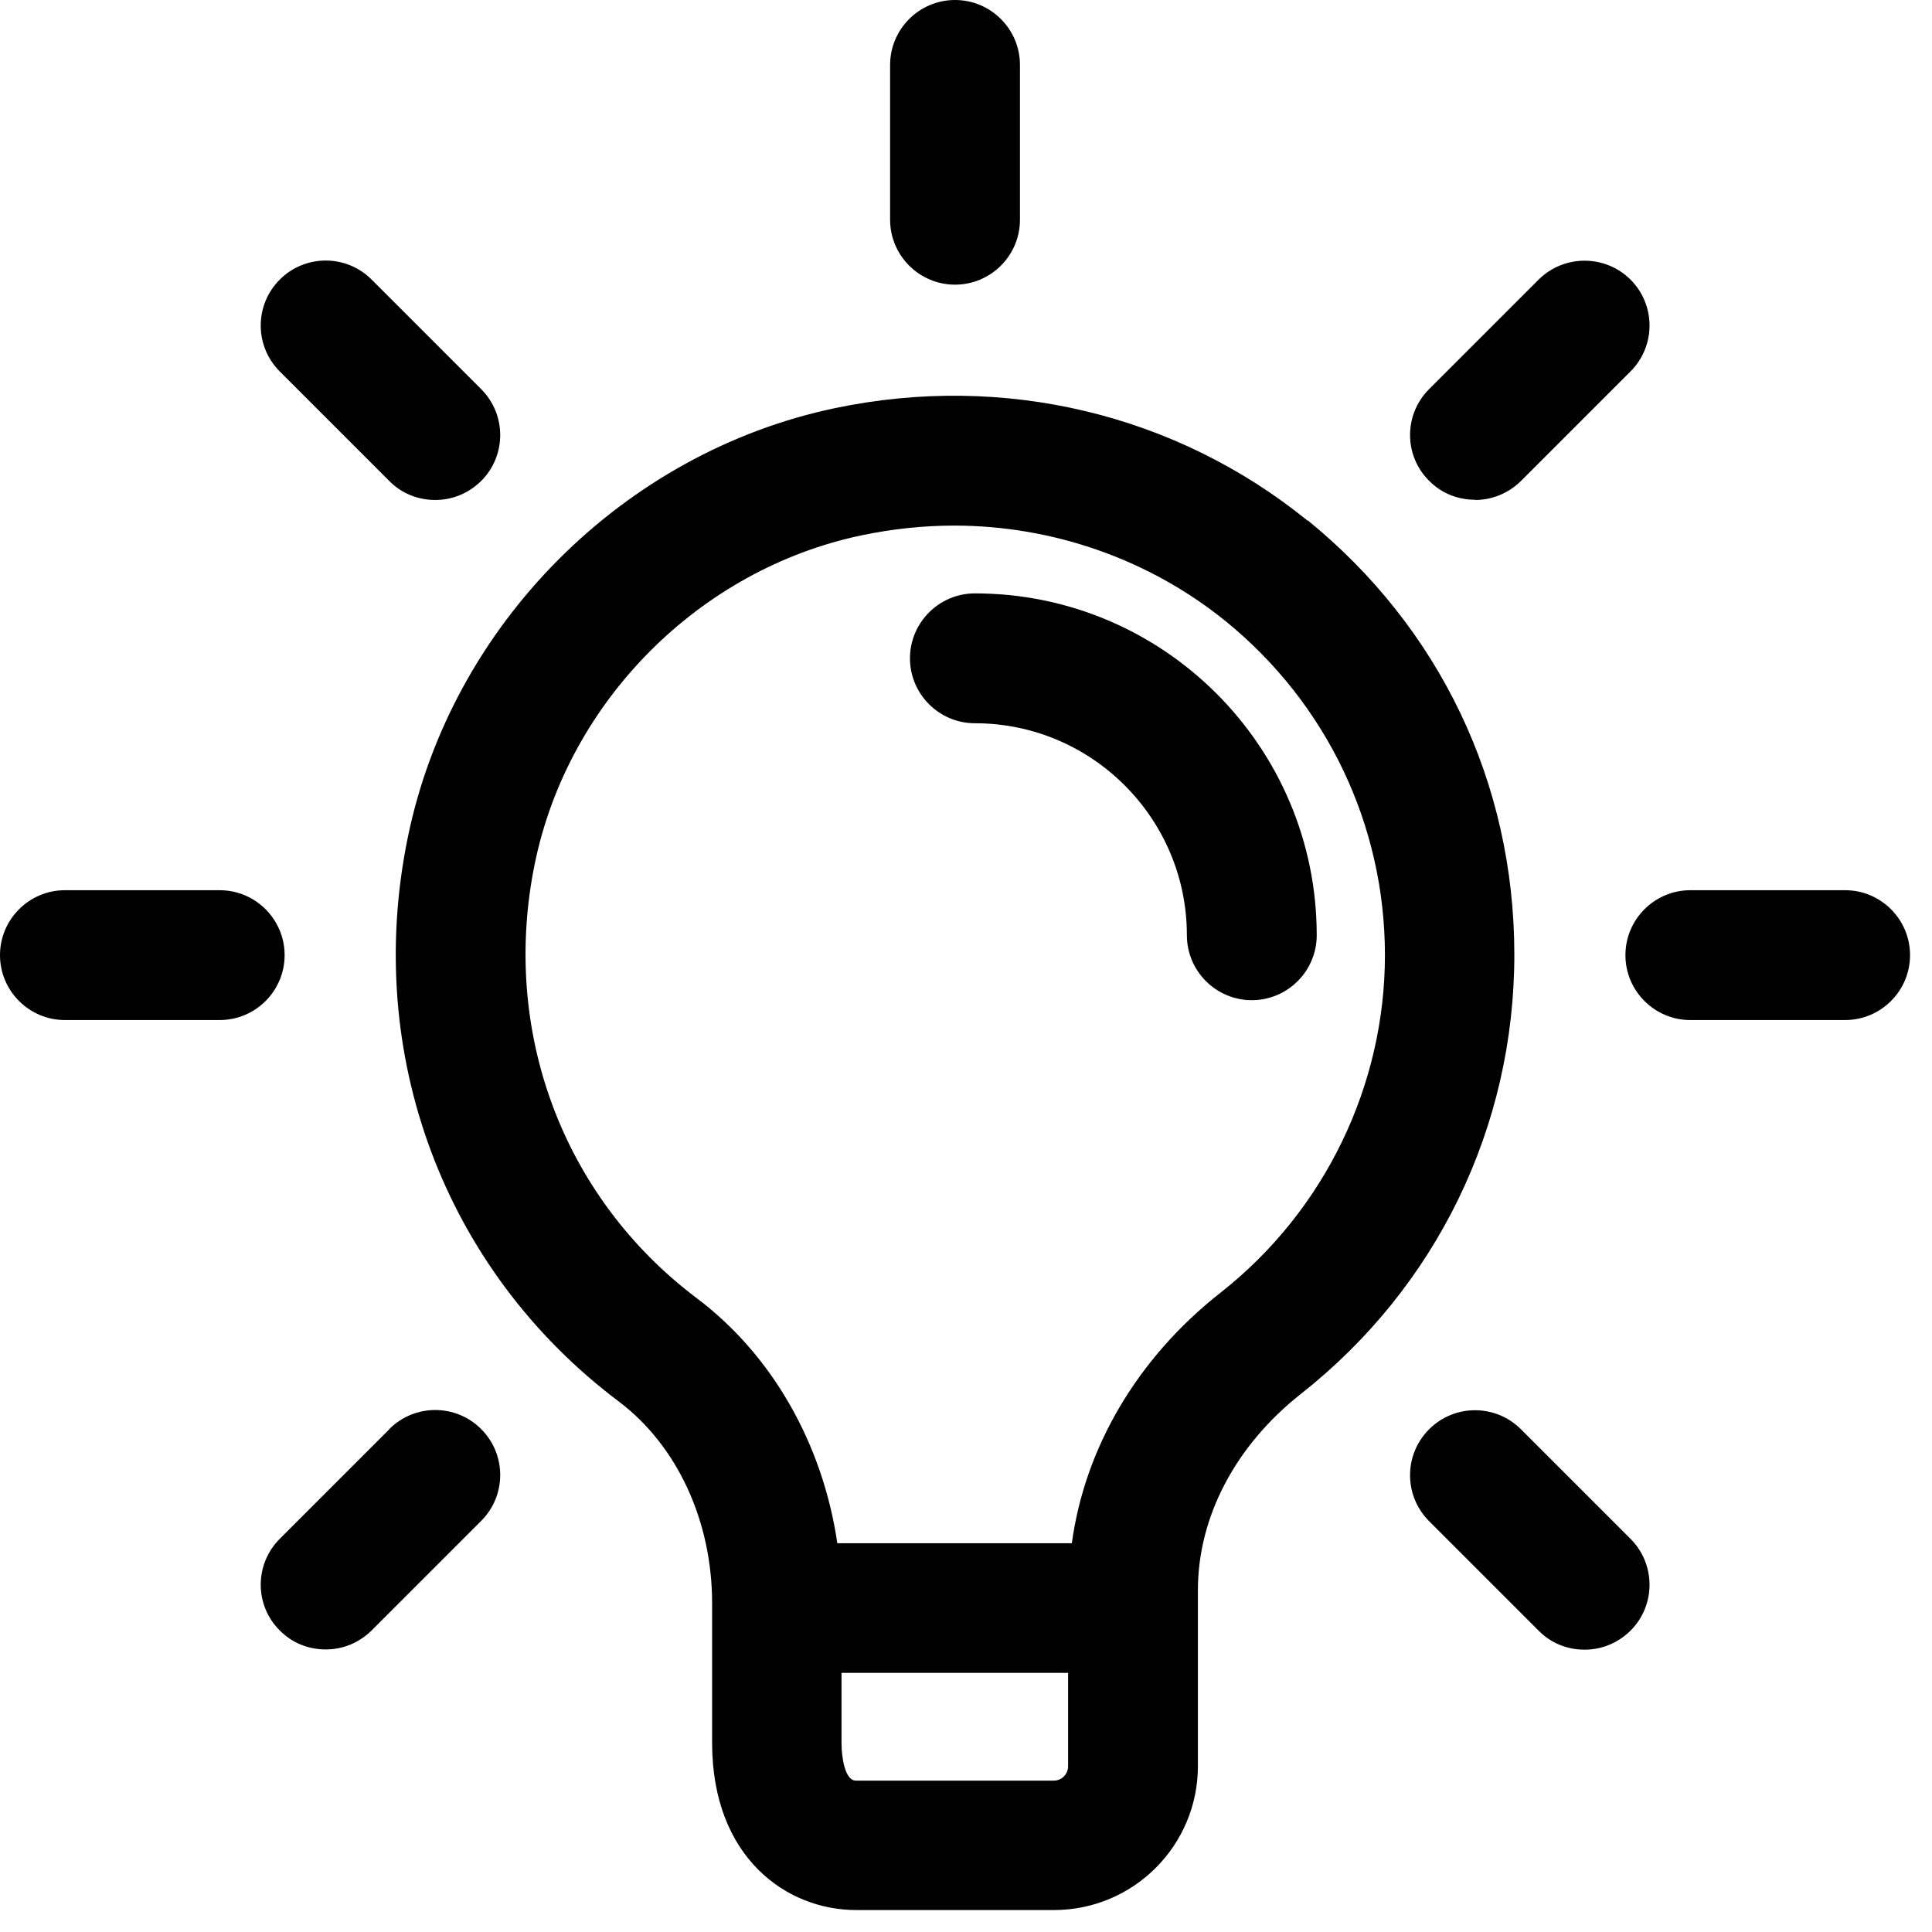
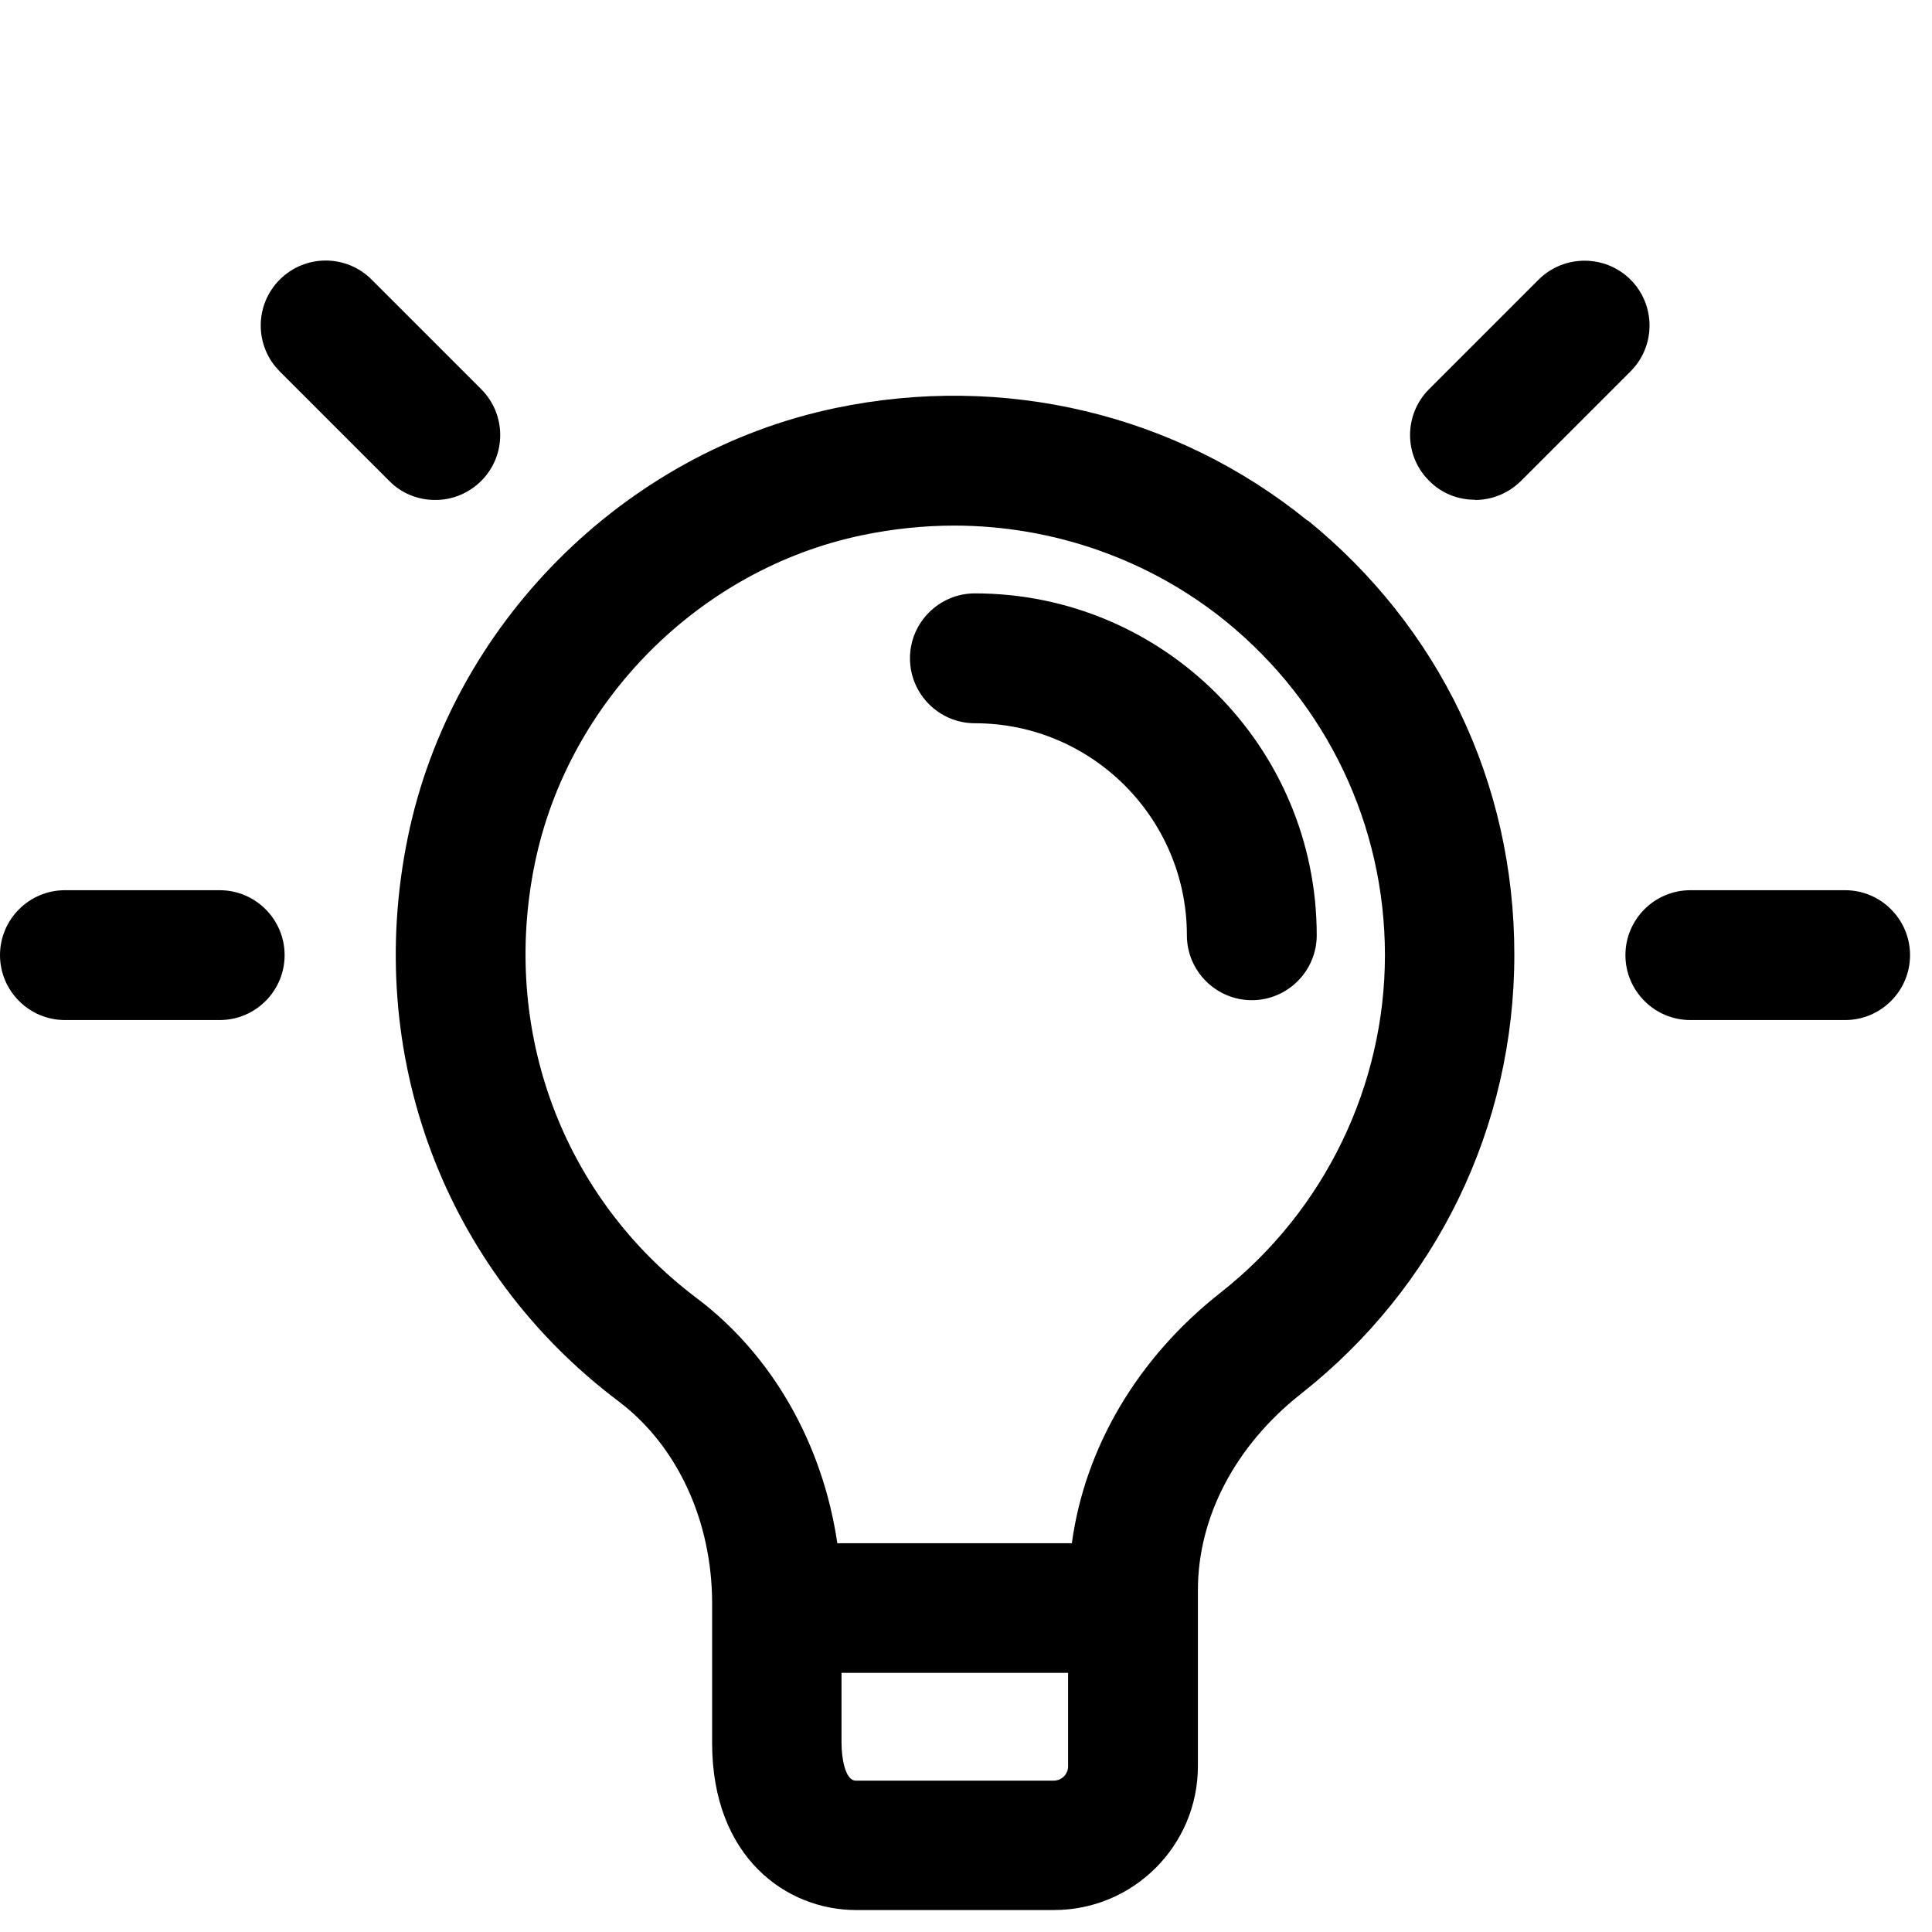
<svg xmlns="http://www.w3.org/2000/svg" width="88" height="88" viewBox="0 0 88 88" fill="#000000">
-   <path d="M43.5 12.966C45.13 12.966 46.458 11.638 46.458 10.009V2.957C46.458 1.328 45.13 0 43.5 0C41.871 0 40.543 1.328 40.543 2.957V10.009C40.543 11.638 41.871 12.966 43.5 12.966Z" />
  <path d="M67.186 22.773C67.971 22.773 68.715 22.462 69.278 21.908L74.267 16.919C75.423 15.762 75.423 13.891 74.267 12.735C73.11 11.588 71.239 11.588 70.083 12.735L65.094 17.724C63.937 18.881 63.937 20.752 65.094 21.898C65.647 22.462 66.391 22.763 67.186 22.763V22.773Z" />
  <path d="M84.043 40.548H76.993C75.363 40.548 74.036 41.875 74.036 43.505C74.036 45.135 75.363 46.462 76.993 46.462H84.043C85.672 46.462 87 45.135 87 43.505C87 41.875 85.672 40.548 84.043 40.548Z" />
-   <path d="M69.278 65.102C68.121 63.945 66.251 63.945 65.094 65.102C63.937 66.258 63.937 68.129 65.094 69.286L70.083 74.275C70.636 74.839 71.38 75.14 72.175 75.14C72.969 75.14 73.704 74.829 74.267 74.275C75.423 73.119 75.423 71.248 74.267 70.091L69.278 65.102Z" />
-   <path d="M17.732 65.102L12.743 70.091C11.587 71.248 11.587 73.119 12.743 74.265C13.297 74.829 14.041 75.13 14.835 75.13C15.63 75.13 16.364 74.819 16.927 74.265L21.916 69.276C23.073 68.119 23.073 66.248 21.916 65.092C20.759 63.935 18.889 63.935 17.732 65.092V65.102Z" />
  <path d="M12.964 43.505C12.964 41.876 11.637 40.548 10.008 40.548H2.957C1.328 40.548 0 41.876 0 43.505C0 45.135 1.328 46.462 2.957 46.462H10.008C11.637 46.462 12.964 45.135 12.964 43.505Z" />
  <path d="M17.732 21.908C18.285 22.472 19.03 22.773 19.824 22.773C20.619 22.773 21.353 22.462 21.916 21.908C23.073 20.752 23.073 18.881 21.916 17.724L16.927 12.735C15.771 11.578 13.9 11.578 12.743 12.735C11.587 13.891 11.587 15.762 12.743 16.919L17.732 21.908Z" />
  <path d="M57.018 45.557C58.647 45.557 59.975 44.229 59.975 42.6C59.975 34.009 52.995 27.028 44.405 27.028C42.776 27.028 41.448 28.356 41.448 29.986C41.448 31.615 42.776 32.943 44.405 32.943C49.736 32.943 54.061 37.279 54.061 42.6C54.061 44.229 55.388 45.557 57.018 45.557Z" />
  <path d="M59.562 23.719C53.568 18.851 45.723 16.98 38.038 18.589C28.383 20.611 20.558 28.467 18.577 38.133C16.545 48.001 20.226 57.849 28.182 63.834C30.847 65.846 32.436 69.276 32.436 73.028V79.385C32.436 84.616 35.836 87 38.994 87H48.006C51.627 87 54.563 84.063 54.563 80.442V72.424C54.563 69.095 56.273 65.846 59.24 63.502C65.426 58.634 68.976 51.341 68.976 43.485C68.976 35.629 65.547 28.567 59.562 23.699V23.719ZM38.34 76.197H48.65V80.452C48.65 80.814 48.358 81.105 47.996 81.105H38.984C38.471 81.105 38.33 79.989 38.33 79.395V76.197H38.34ZM38.139 70.292C37.475 65.776 35.182 61.722 31.732 59.127C25.617 54.52 22.801 46.935 24.36 39.331C25.879 31.937 31.863 25.932 39.245 24.383C40.644 24.091 42.062 23.94 43.46 23.94C47.976 23.94 52.371 25.489 55.841 28.306C60.437 32.048 63.082 37.59 63.082 43.505C63.082 49.42 60.357 55.133 55.599 58.875C51.808 61.853 49.414 65.936 48.821 70.292H38.149H38.139Z" />
</svg>